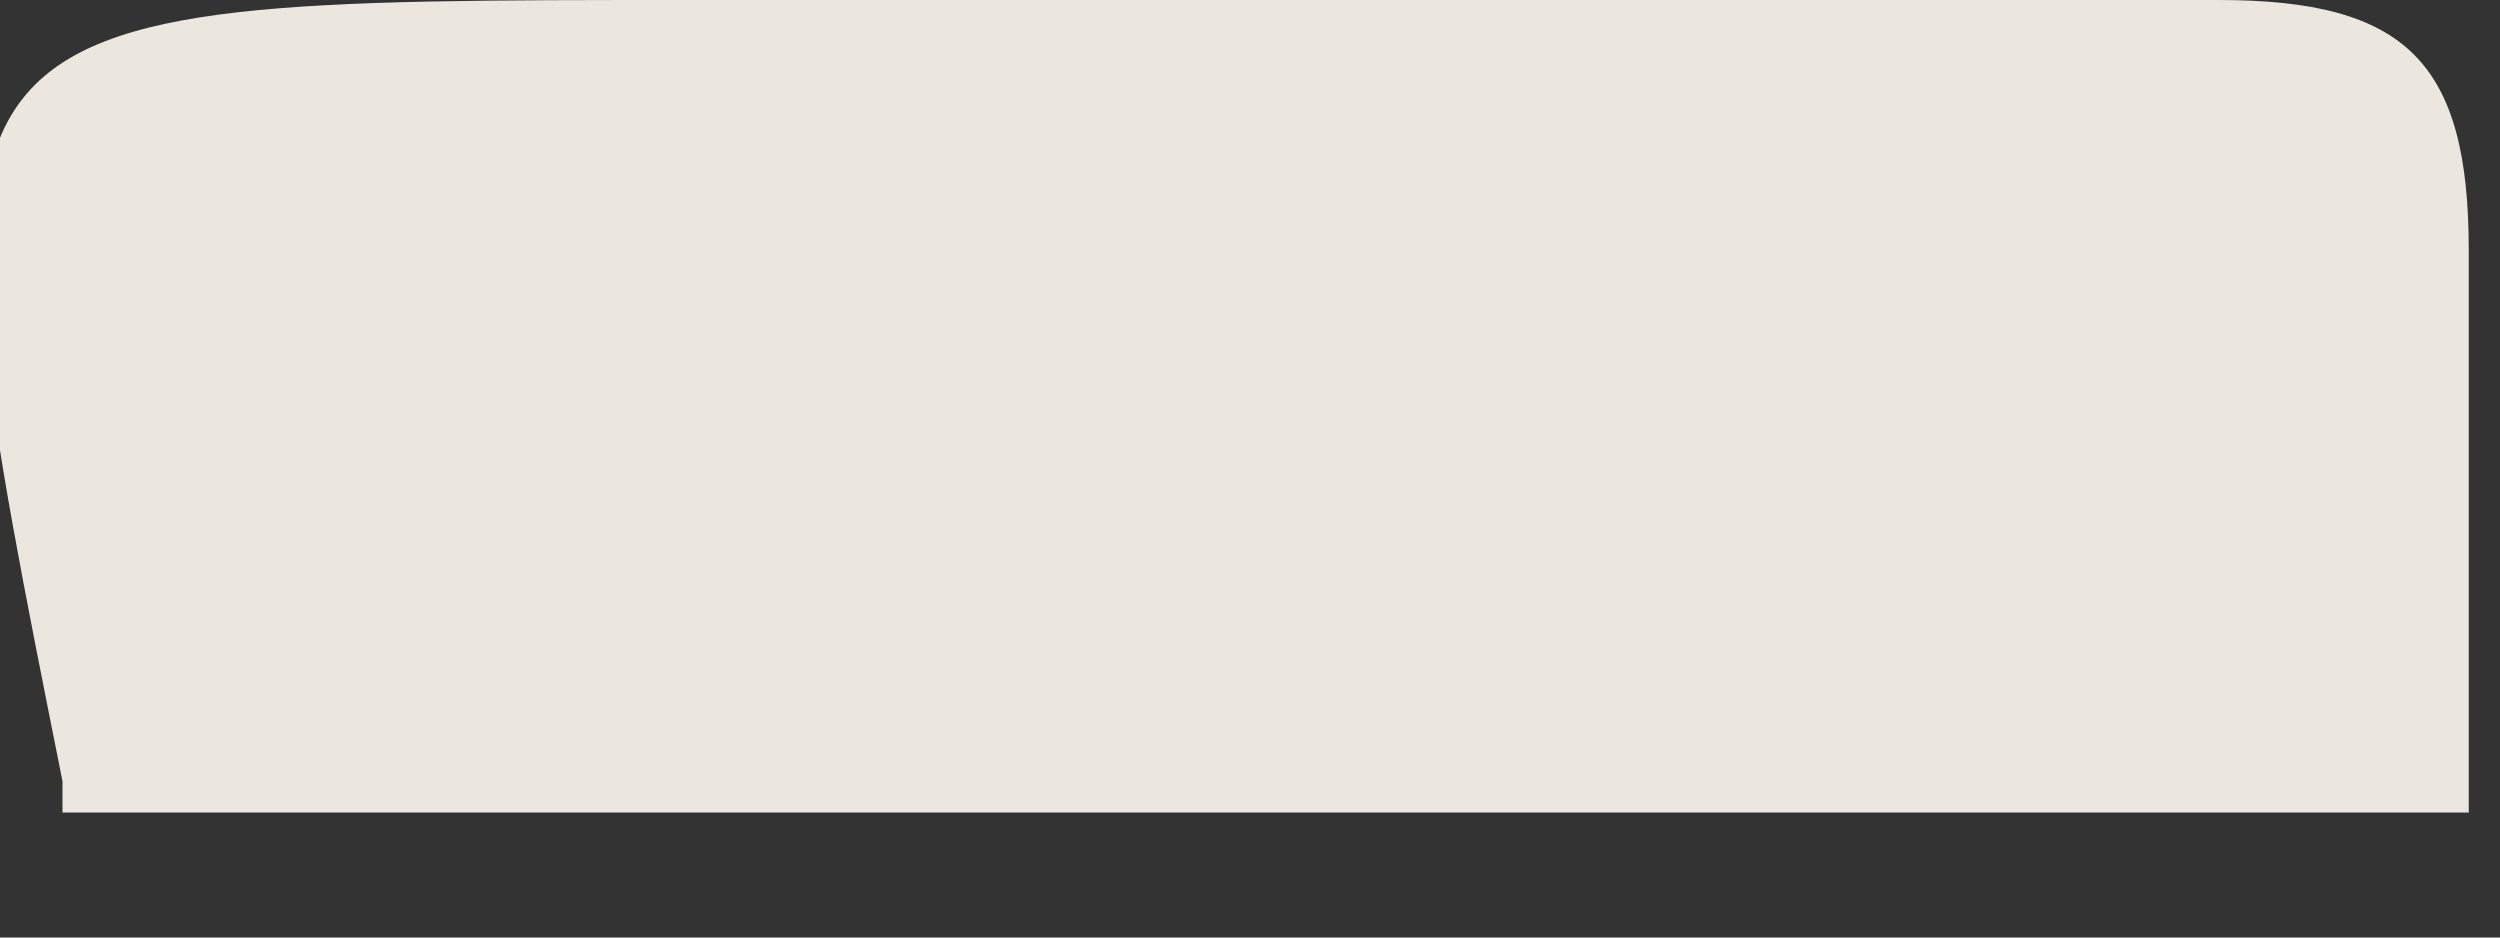
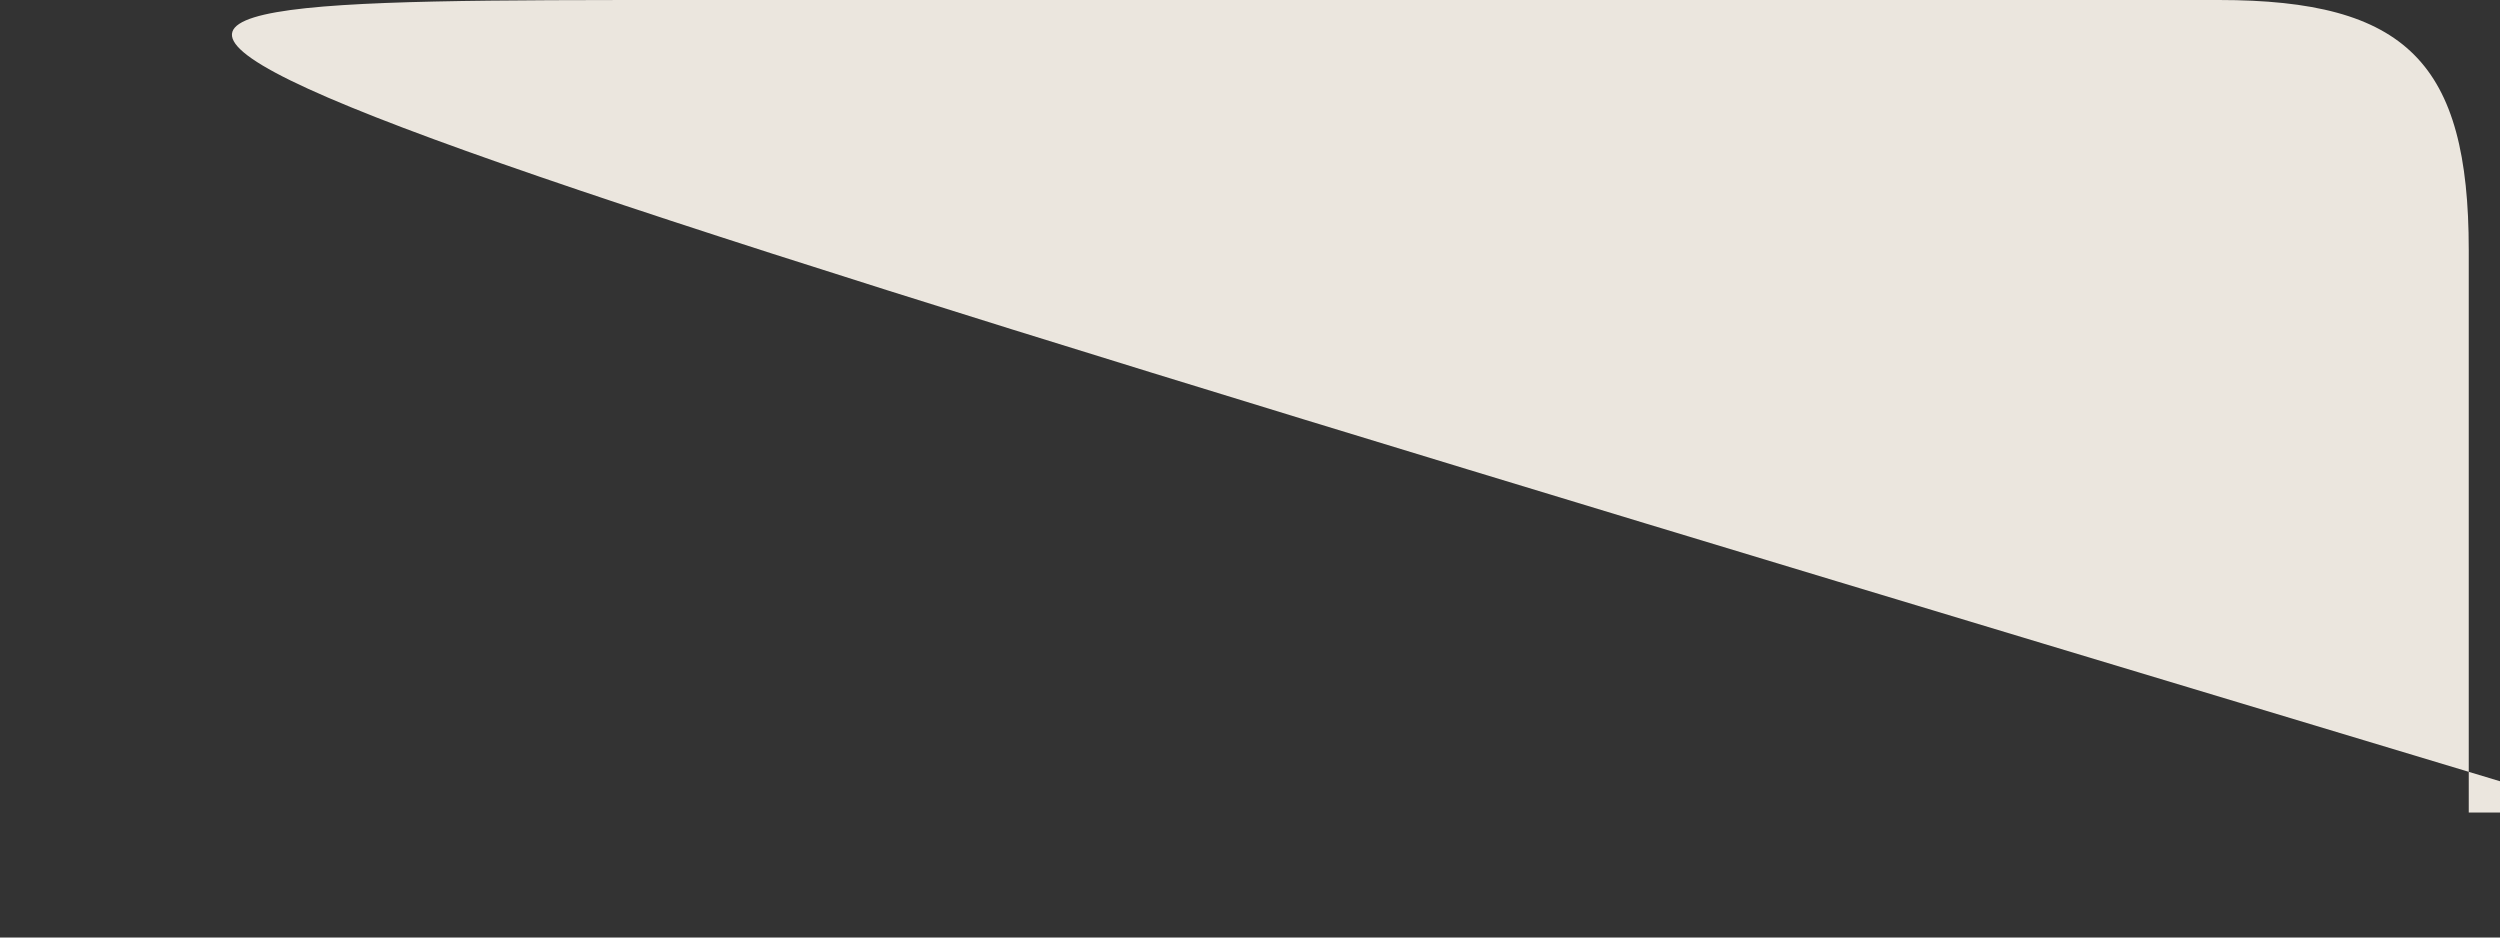
<svg xmlns="http://www.w3.org/2000/svg" width="8" height="3" fill="none">
  <rect width="100%" height="100%" fill="#333333" stroke="none" />
-   <path opacity=".9" d="M8 2.6H.2v-.1C-.3 0-.3 0 2.2 0h4.9c.6 0 .8.2.8.8v1.8Z" fill="#FFFAF1" />
+   <path opacity=".9" d="M8 2.6v-.1C-.3 0-.3 0 2.2 0h4.9c.6 0 .8.2.8.8v1.8Z" fill="#FFFAF1" />
</svg>